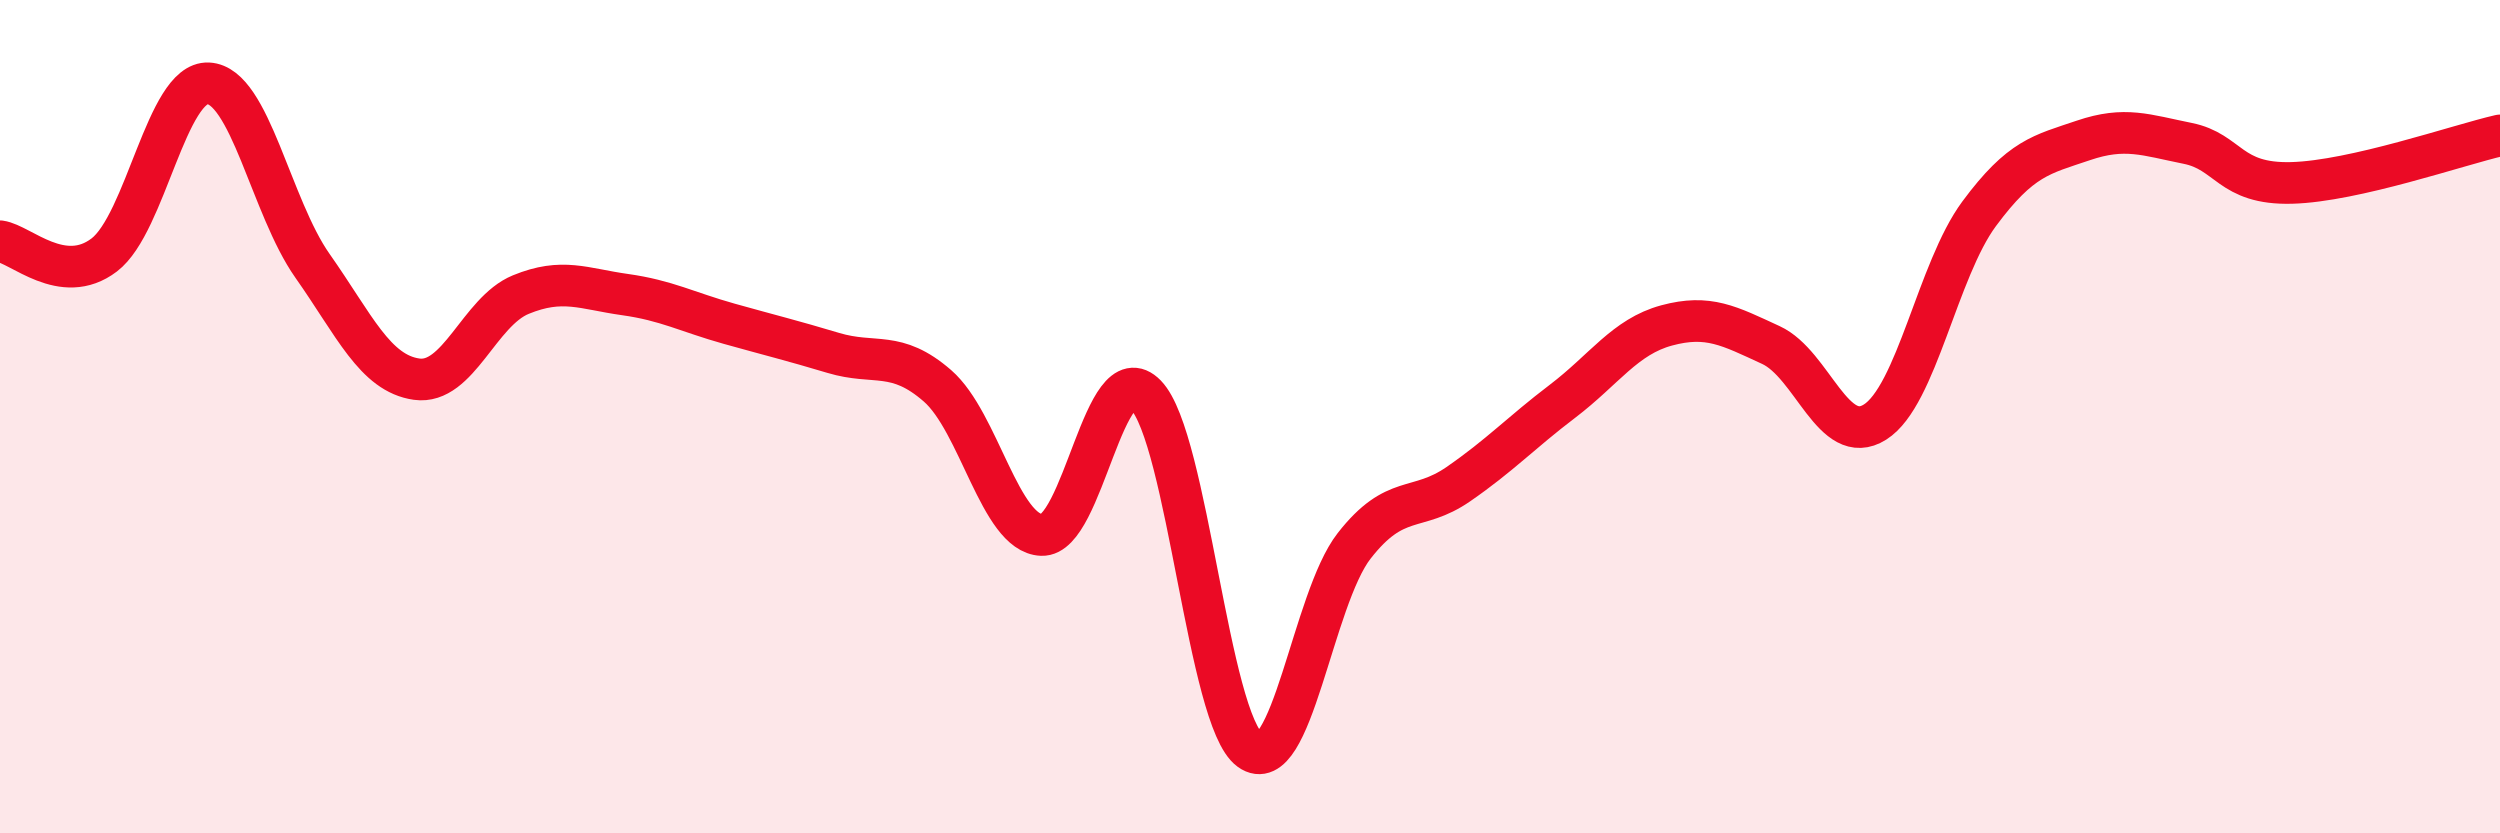
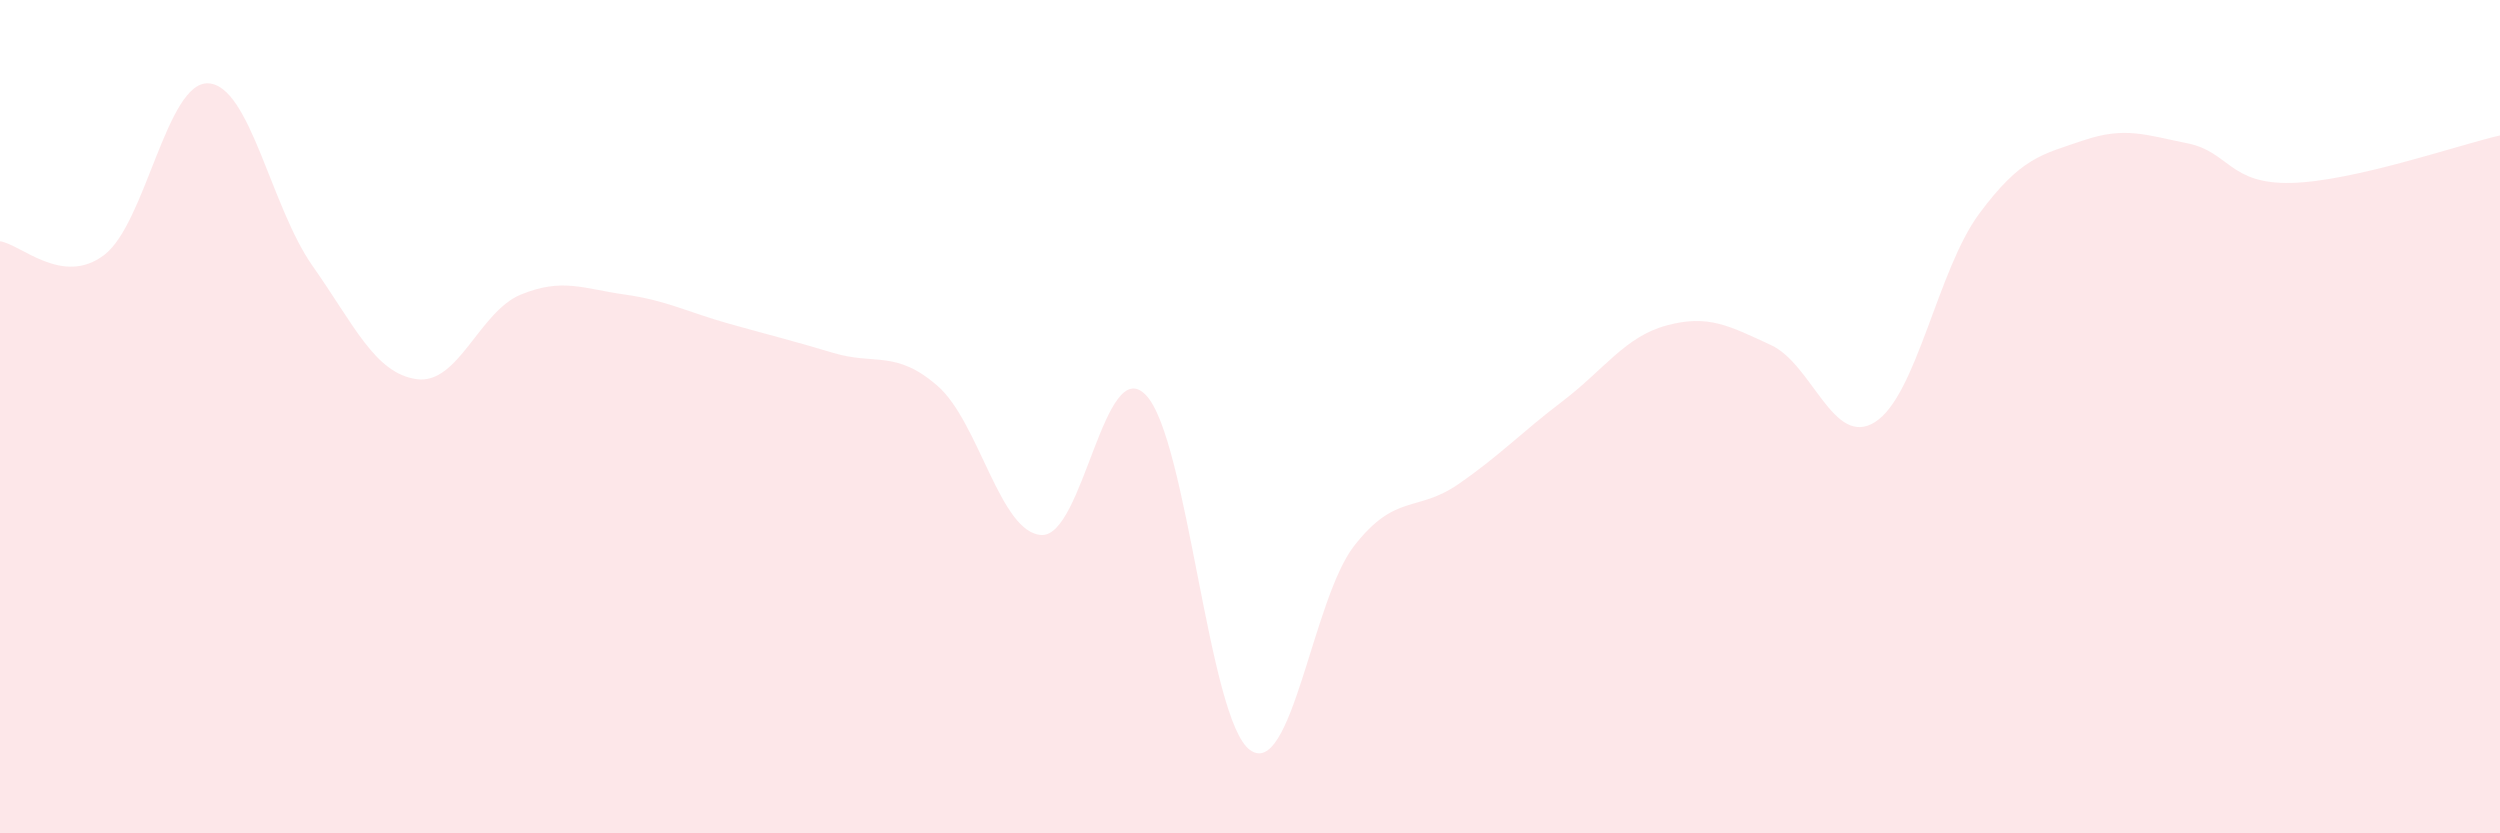
<svg xmlns="http://www.w3.org/2000/svg" width="60" height="20" viewBox="0 0 60 20">
  <path d="M 0,5.79 C 0.5,5.86 1.5,6.88 2.5,6.12 C 3.5,5.36 4,1.95 5,2 C 6,2.05 6.5,4.96 7.5,6.38 C 8.5,7.8 9,8.96 10,9.1 C 11,9.24 11.5,7.48 12.5,7.07 C 13.5,6.66 14,6.93 15,7.07 C 16,7.21 16.5,7.49 17.5,7.77 C 18.5,8.05 19,8.17 20,8.47 C 21,8.77 21.5,8.39 22.5,9.26 C 23.5,10.13 24,12.8 25,12.84 C 26,12.88 26.5,8.45 27.5,9.48 C 28.5,10.51 29,17.28 30,18 C 31,18.72 31.5,14.38 32.5,13.1 C 33.5,11.82 34,12.31 35,11.62 C 36,10.93 36.5,10.39 37.5,9.63 C 38.5,8.87 39,8.08 40,7.81 C 41,7.54 41.5,7.82 42.5,8.28 C 43.5,8.74 44,10.76 45,10.13 C 46,9.5 46.5,6.48 47.5,5.13 C 48.5,3.78 49,3.71 50,3.37 C 51,3.03 51.5,3.24 52.5,3.44 C 53.5,3.64 53.5,4.43 55,4.39 C 56.5,4.35 59,3.48 60,3.25L60 20L0 20Z" fill="#EB0A25" opacity="0.1" stroke-linecap="round" stroke-linejoin="round" />
-   <path d="M 0,5.79 C 0.5,5.86 1.5,6.88 2.5,6.12 C 3.5,5.36 4,1.95 5,2 C 6,2.05 6.5,4.96 7.5,6.38 C 8.5,7.8 9,8.96 10,9.1 C 11,9.24 11.5,7.48 12.5,7.07 C 13.5,6.66 14,6.93 15,7.07 C 16,7.21 16.5,7.49 17.5,7.77 C 18.5,8.05 19,8.17 20,8.47 C 21,8.77 21.5,8.39 22.5,9.26 C 23.5,10.13 24,12.8 25,12.84 C 26,12.88 26.5,8.45 27.5,9.48 C 28.5,10.51 29,17.28 30,18 C 31,18.72 31.5,14.38 32.5,13.1 C 33.5,11.82 34,12.31 35,11.62 C 36,10.93 36.5,10.39 37.5,9.63 C 38.5,8.87 39,8.08 40,7.81 C 41,7.54 41.5,7.82 42.5,8.28 C 43.5,8.74 44,10.76 45,10.13 C 46,9.5 46.5,6.48 47.5,5.13 C 48.5,3.78 49,3.71 50,3.37 C 51,3.03 51.5,3.24 52.5,3.44 C 53.5,3.64 53.5,4.43 55,4.39 C 56.5,4.35 59,3.48 60,3.25" stroke="#EB0A25" stroke-width="1" fill="none" stroke-linecap="round" stroke-linejoin="round" />
</svg>